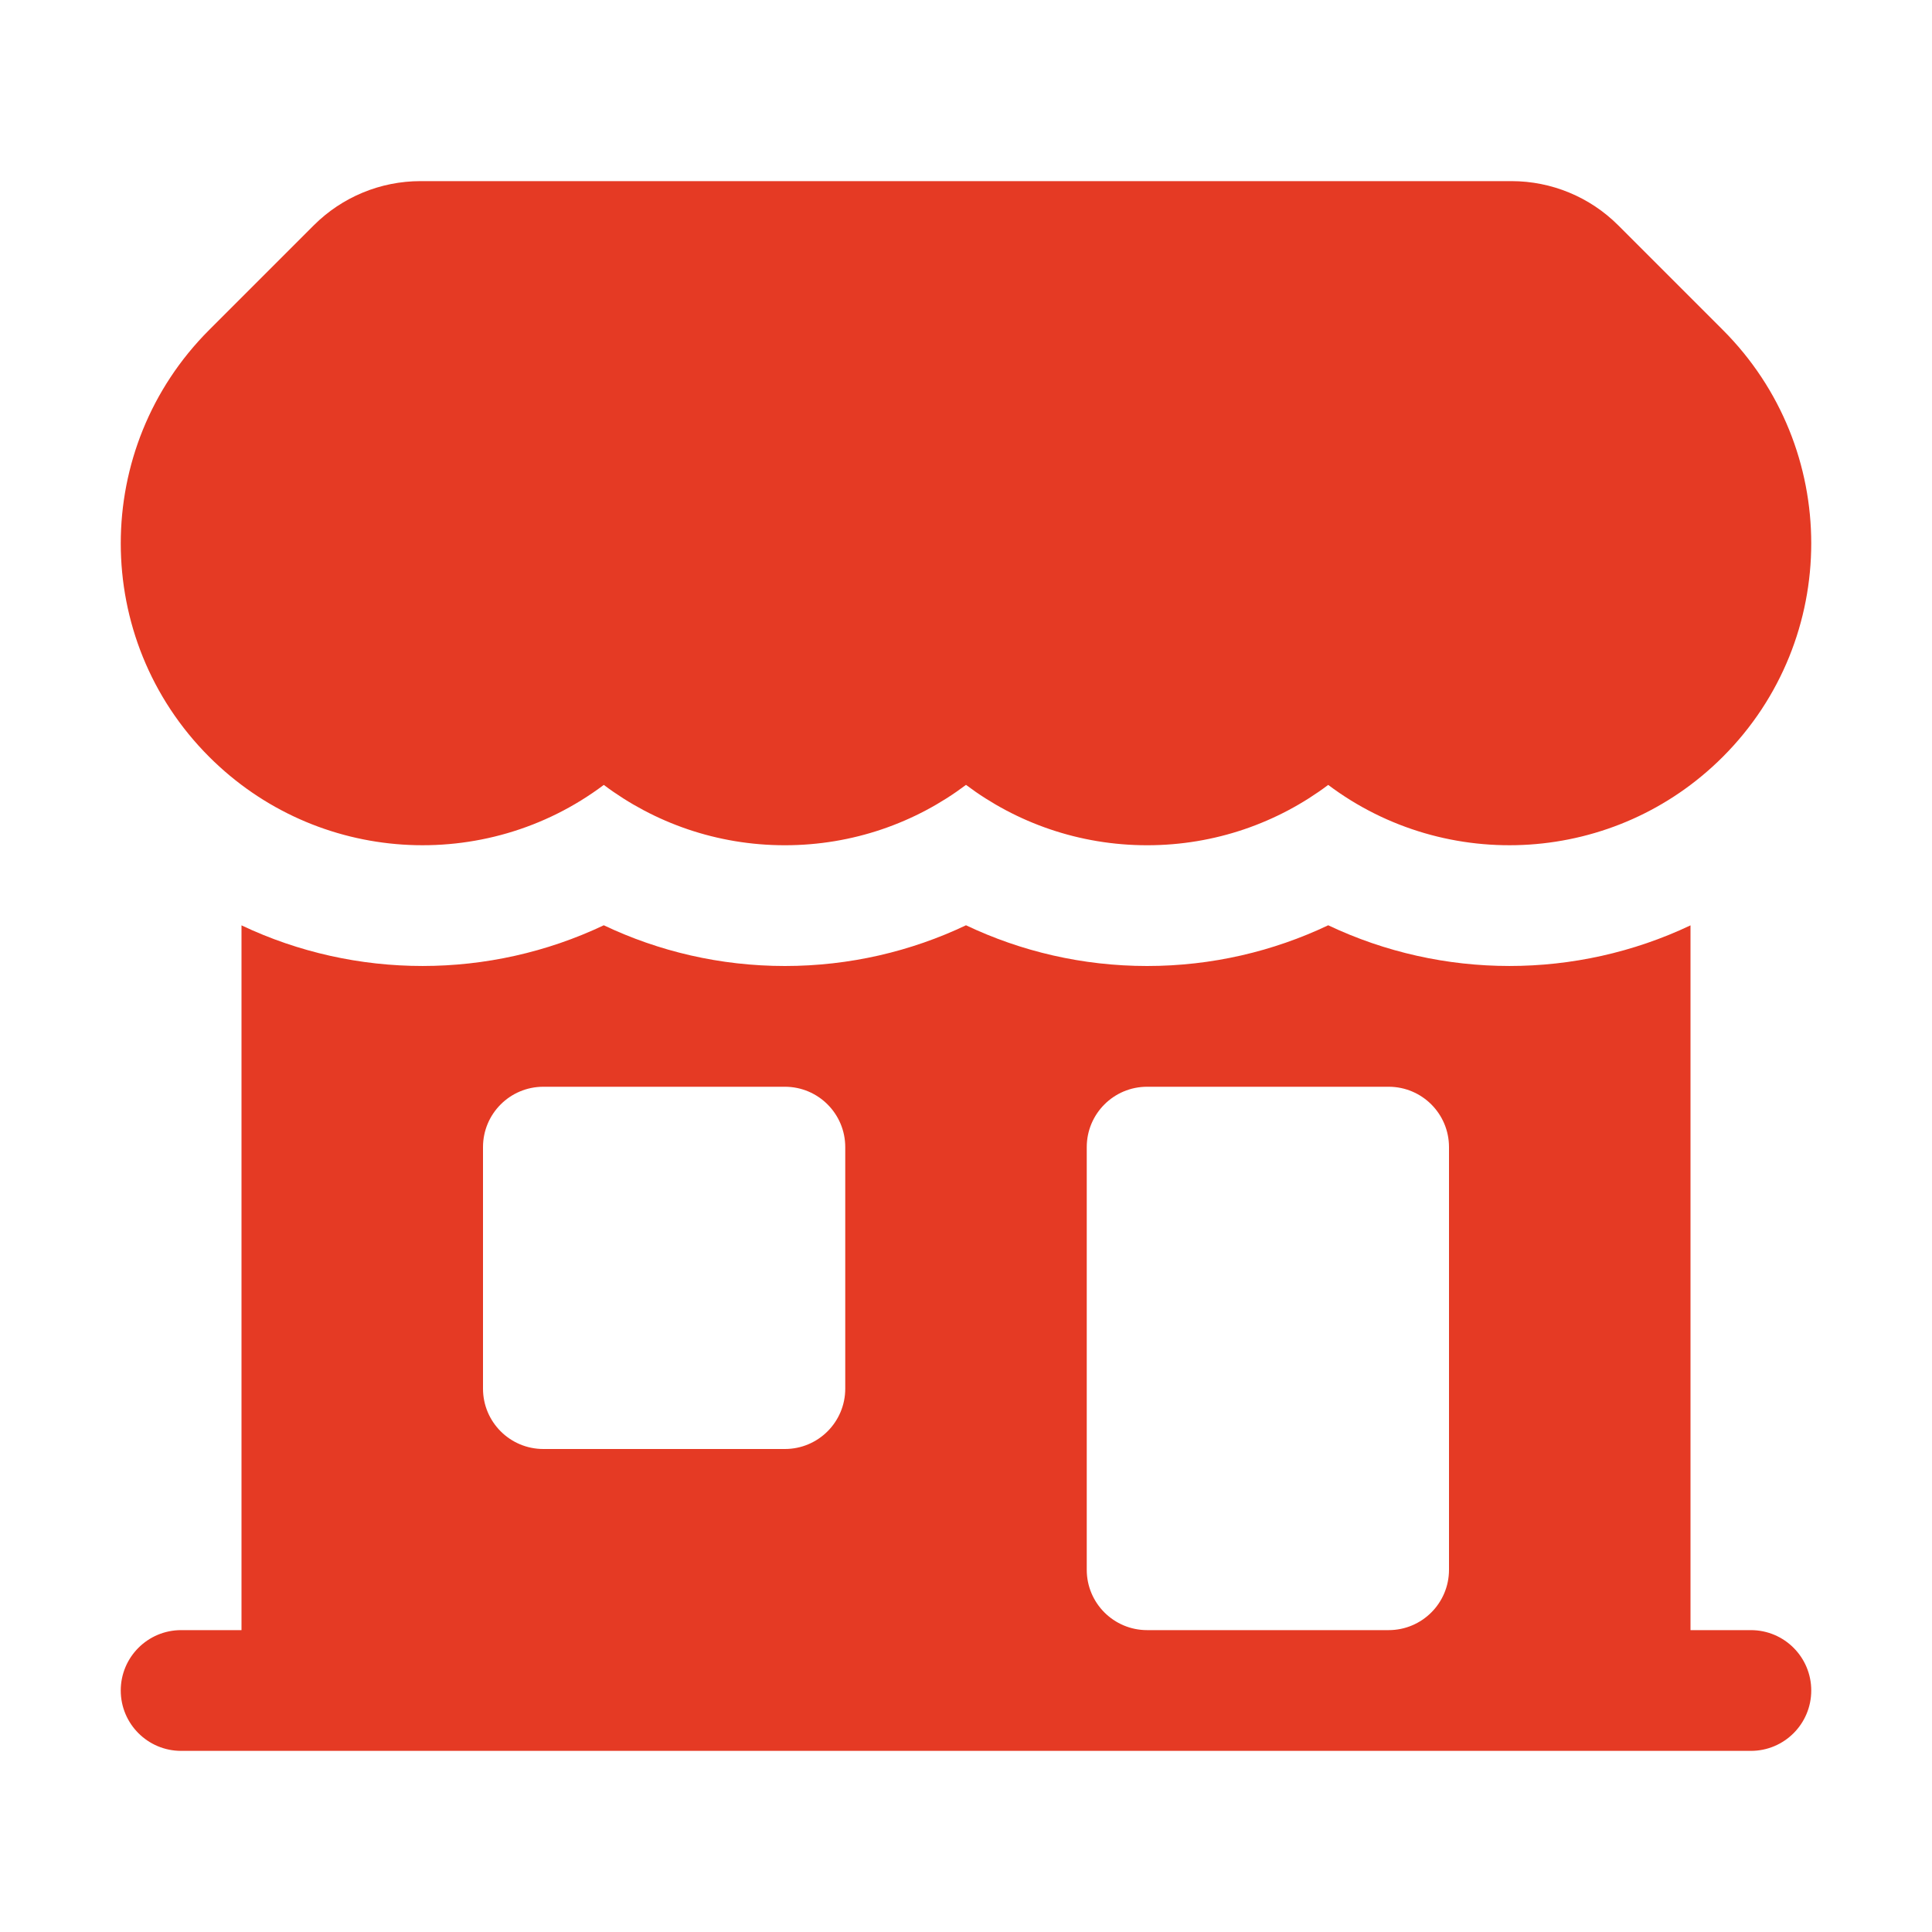
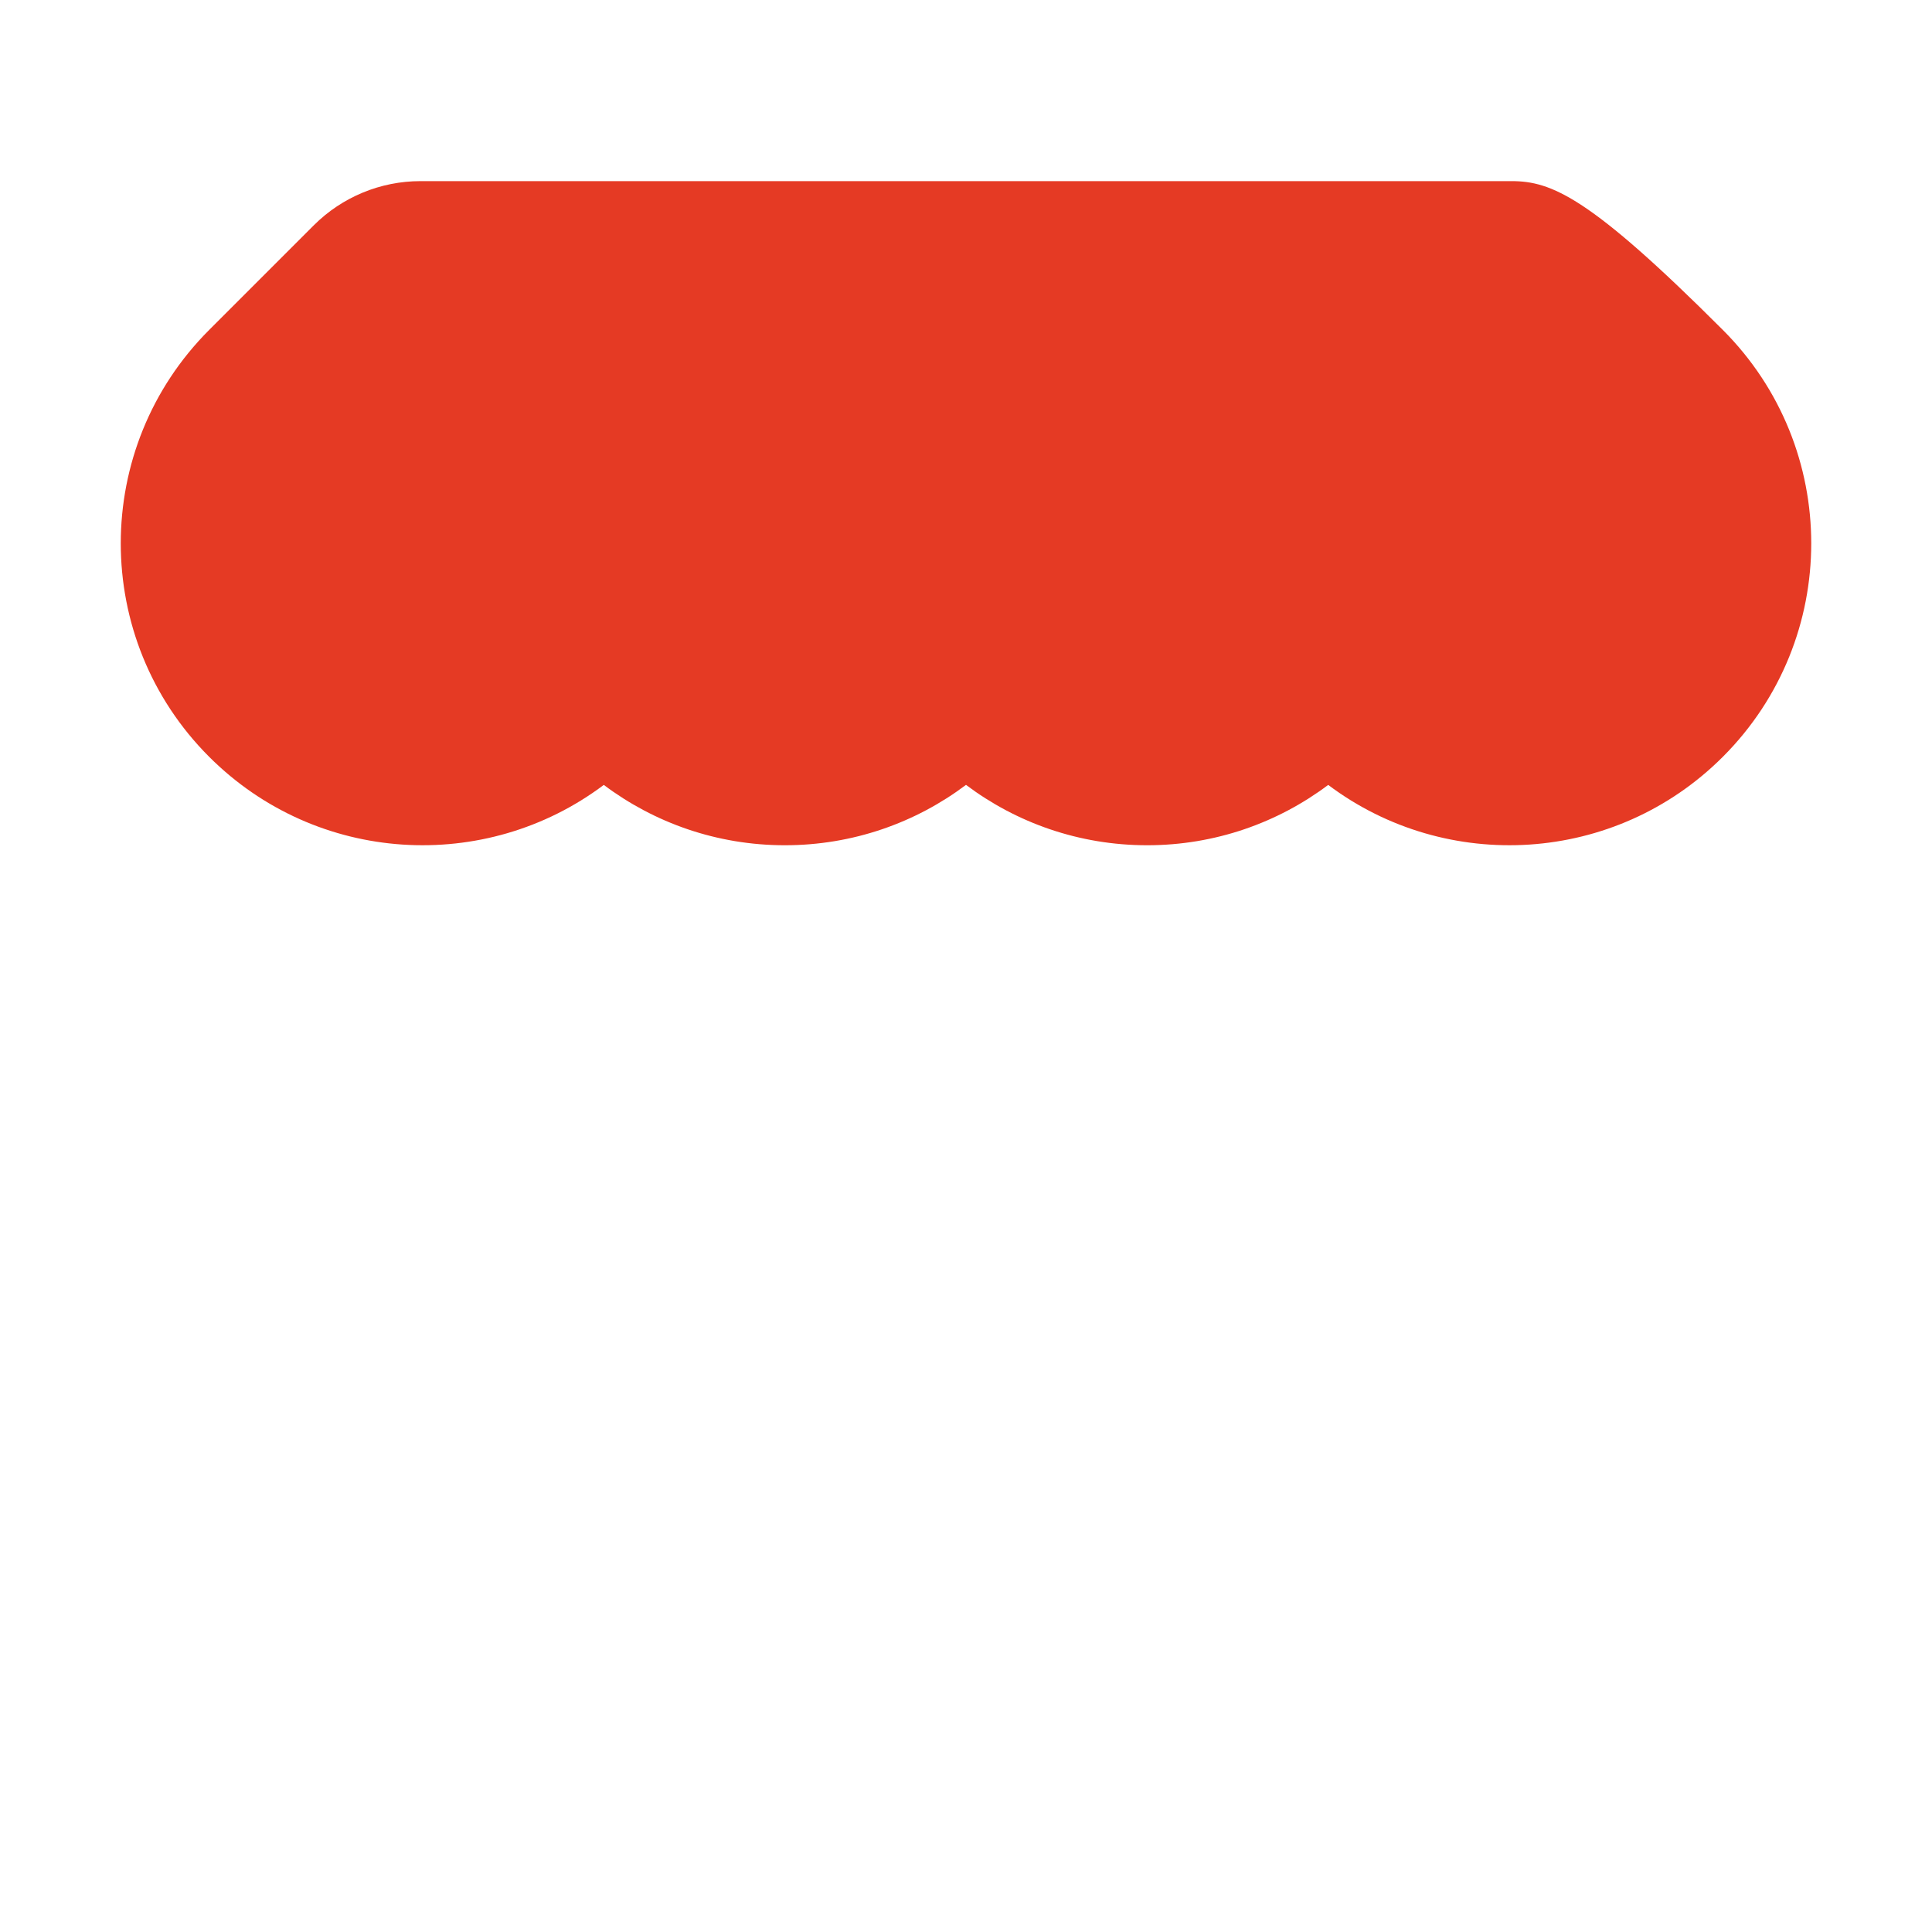
<svg xmlns="http://www.w3.org/2000/svg" width="52" height="52" viewBox="0 0 52 52" fill="none">
-   <path d="M11.317 4.875C10.24 4.875 9.207 5.303 8.445 6.065L5.63 8.88C2.457 12.053 2.457 17.197 5.63 20.37C8.527 23.267 13.068 23.519 16.251 21.126C17.608 22.145 19.296 22.75 21.125 22.75C22.954 22.75 24.643 22.145 26 21.125C27.357 22.145 29.046 22.75 30.875 22.75C32.704 22.75 34.392 22.145 35.749 21.126C38.932 23.519 43.473 23.267 46.37 20.37C49.543 17.197 49.543 12.053 46.37 8.88L43.555 6.065C42.794 5.303 41.76 4.875 40.683 4.875L11.317 4.875Z" fill="#E53A24" />
-   <path fill-rule="evenodd" clip-rule="evenodd" d="M6.5 43.875V24.906C9.577 26.365 13.173 26.364 16.251 24.904C17.729 25.606 19.383 26 21.125 26C22.867 26 24.522 25.606 26 24.904C27.478 25.606 29.133 26 30.875 26C32.617 26 34.271 25.606 35.749 24.904C38.827 26.364 42.423 26.365 45.5 24.906V43.875H47.125C48.023 43.875 48.75 44.602 48.75 45.5C48.75 46.398 48.023 47.125 47.125 47.125H4.875C3.978 47.125 3.25 46.398 3.25 45.5C3.25 44.602 3.978 43.875 4.875 43.875H6.5ZM13 30.875C13 29.977 13.727 29.25 14.625 29.25H21.125C22.023 29.25 22.75 29.977 22.75 30.875V37.375C22.75 38.273 22.023 39 21.125 39H14.625C13.727 39 13 38.273 13 37.375V30.875ZM30.875 29.25C29.977 29.25 29.25 29.977 29.25 30.875V42.25C29.25 43.148 29.977 43.875 30.875 43.875H37.375C38.273 43.875 39 43.148 39 42.25V30.875C39 29.977 38.273 29.25 37.375 29.25H30.875Z" fill="#E53A24" />
+   <path d="M11.317 4.875C10.24 4.875 9.207 5.303 8.445 6.065L5.63 8.88C2.457 12.053 2.457 17.197 5.63 20.37C8.527 23.267 13.068 23.519 16.251 21.126C17.608 22.145 19.296 22.75 21.125 22.75C22.954 22.75 24.643 22.145 26 21.125C27.357 22.145 29.046 22.75 30.875 22.75C32.704 22.75 34.392 22.145 35.749 21.126C38.932 23.519 43.473 23.267 46.37 20.37C49.543 17.197 49.543 12.053 46.37 8.88C42.794 5.303 41.76 4.875 40.683 4.875L11.317 4.875Z" fill="#E53A24" />
</svg>